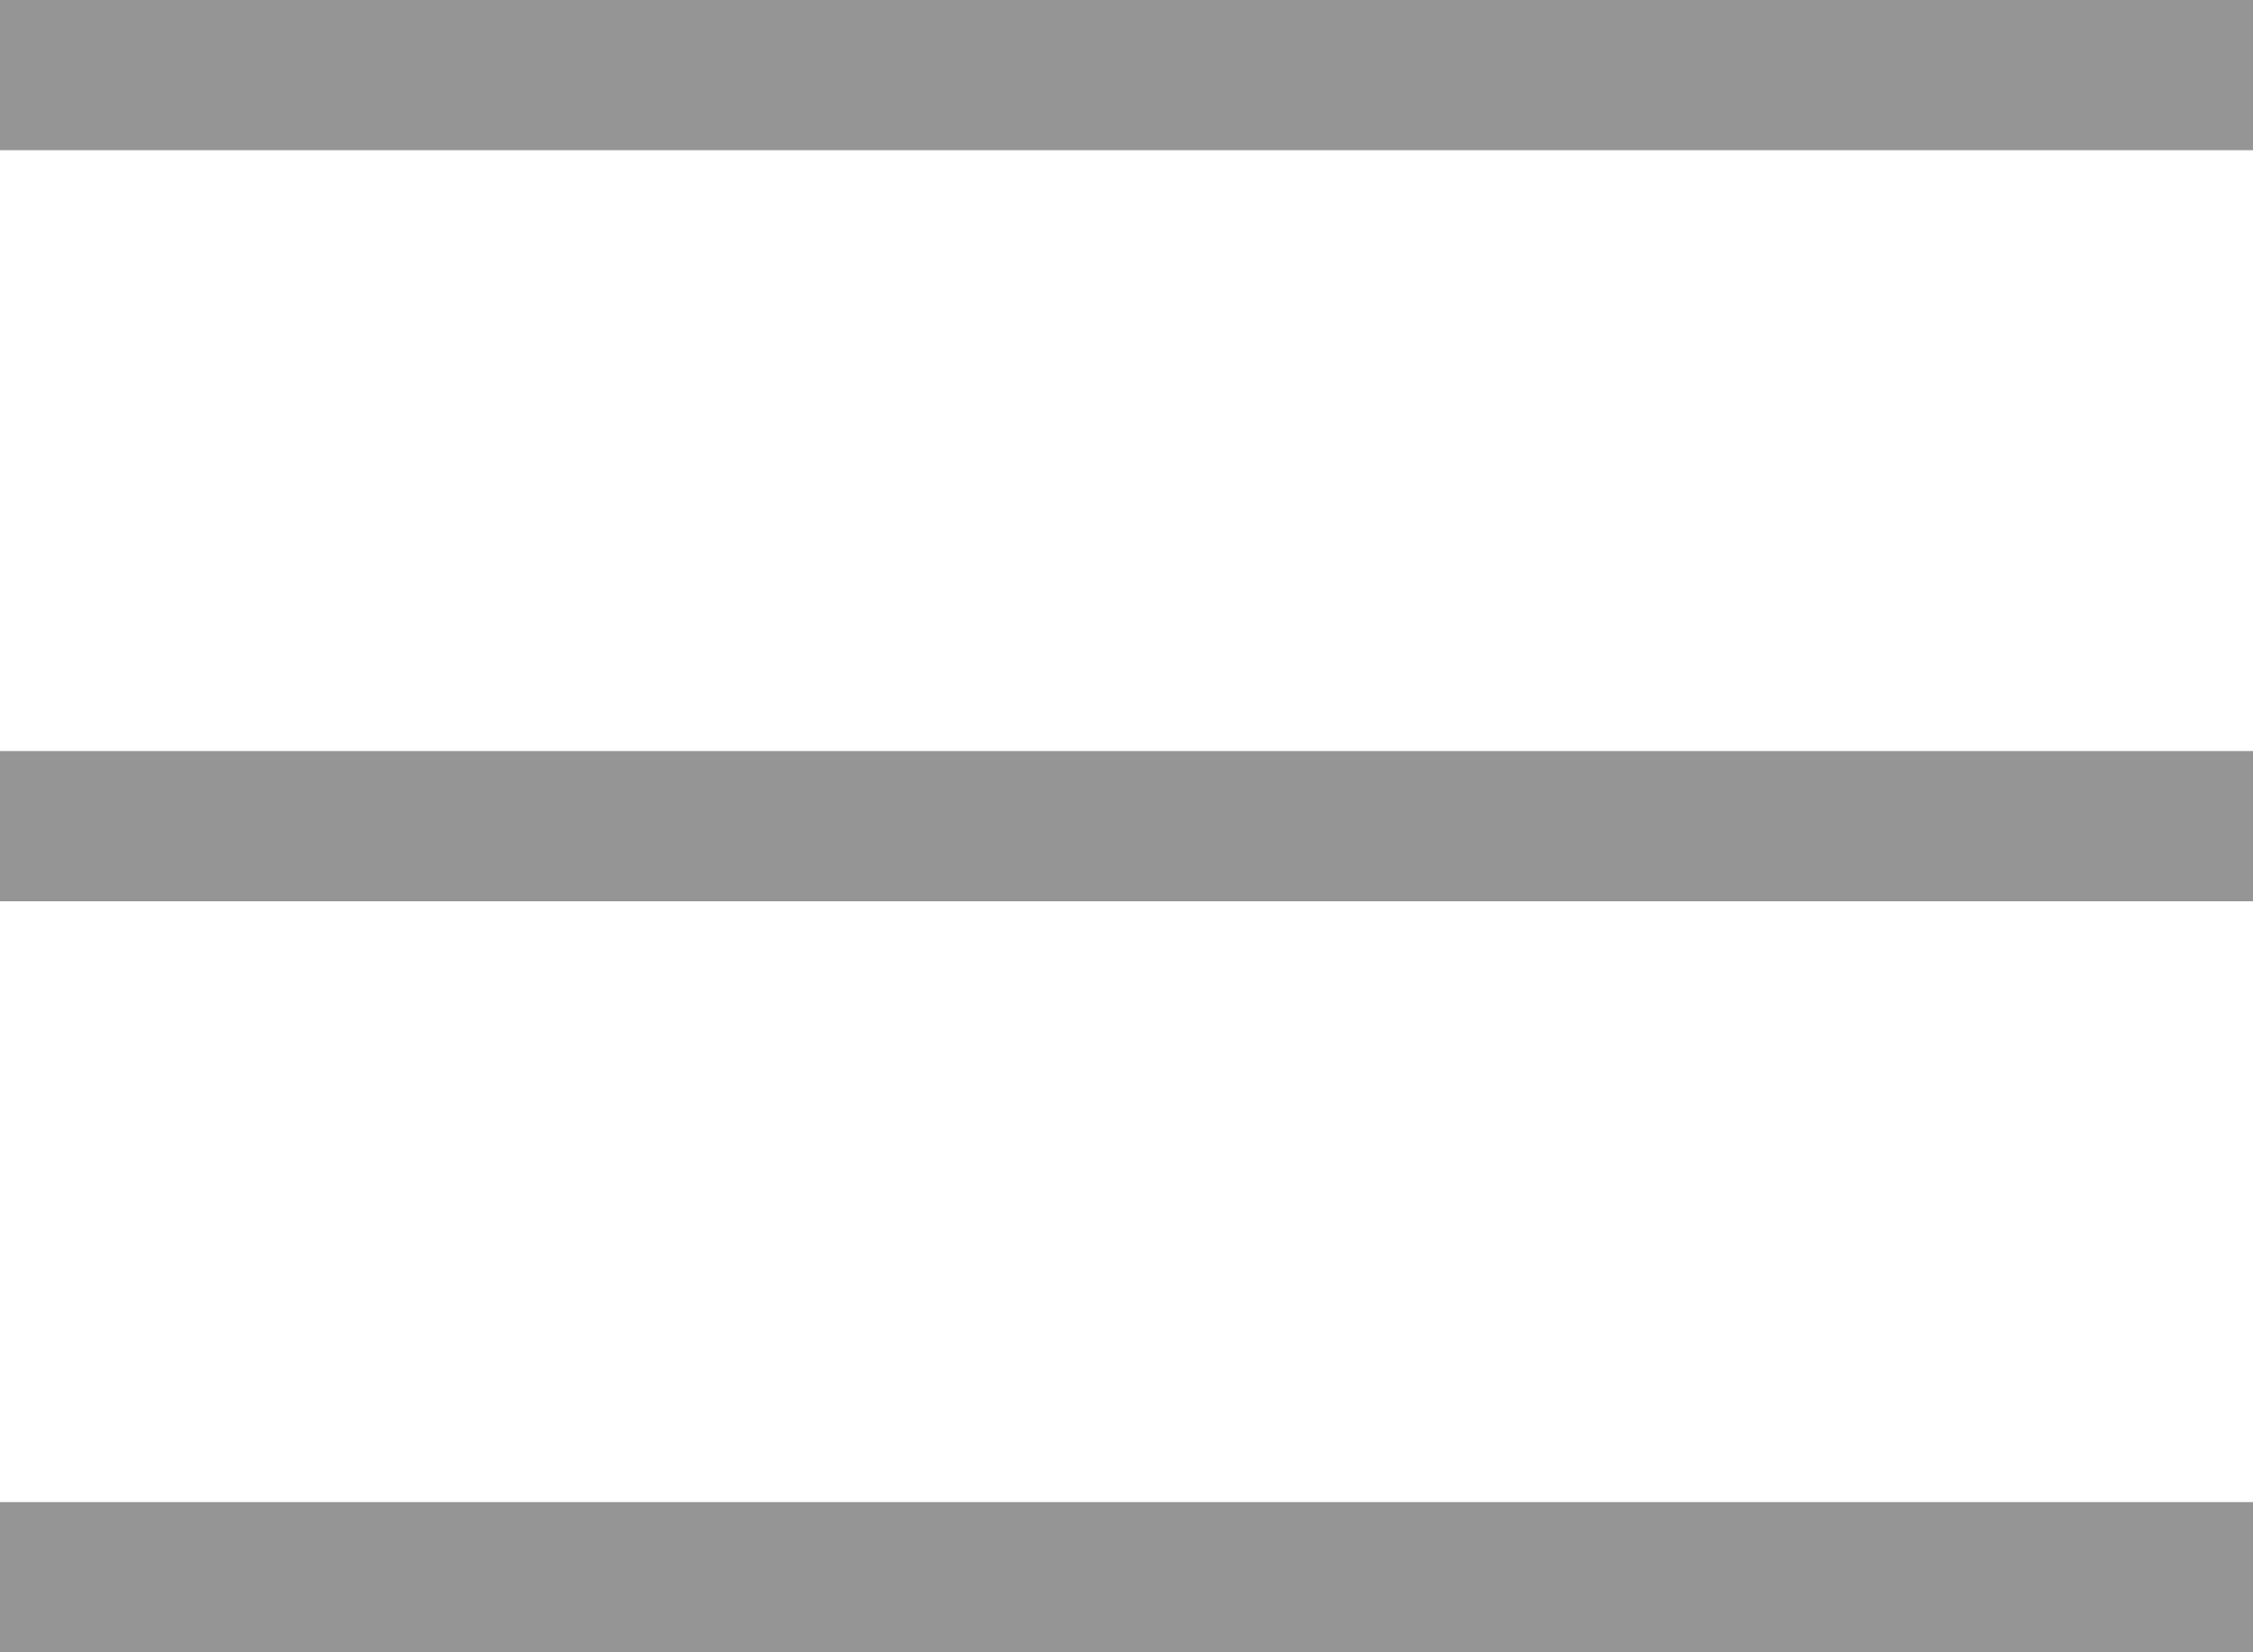
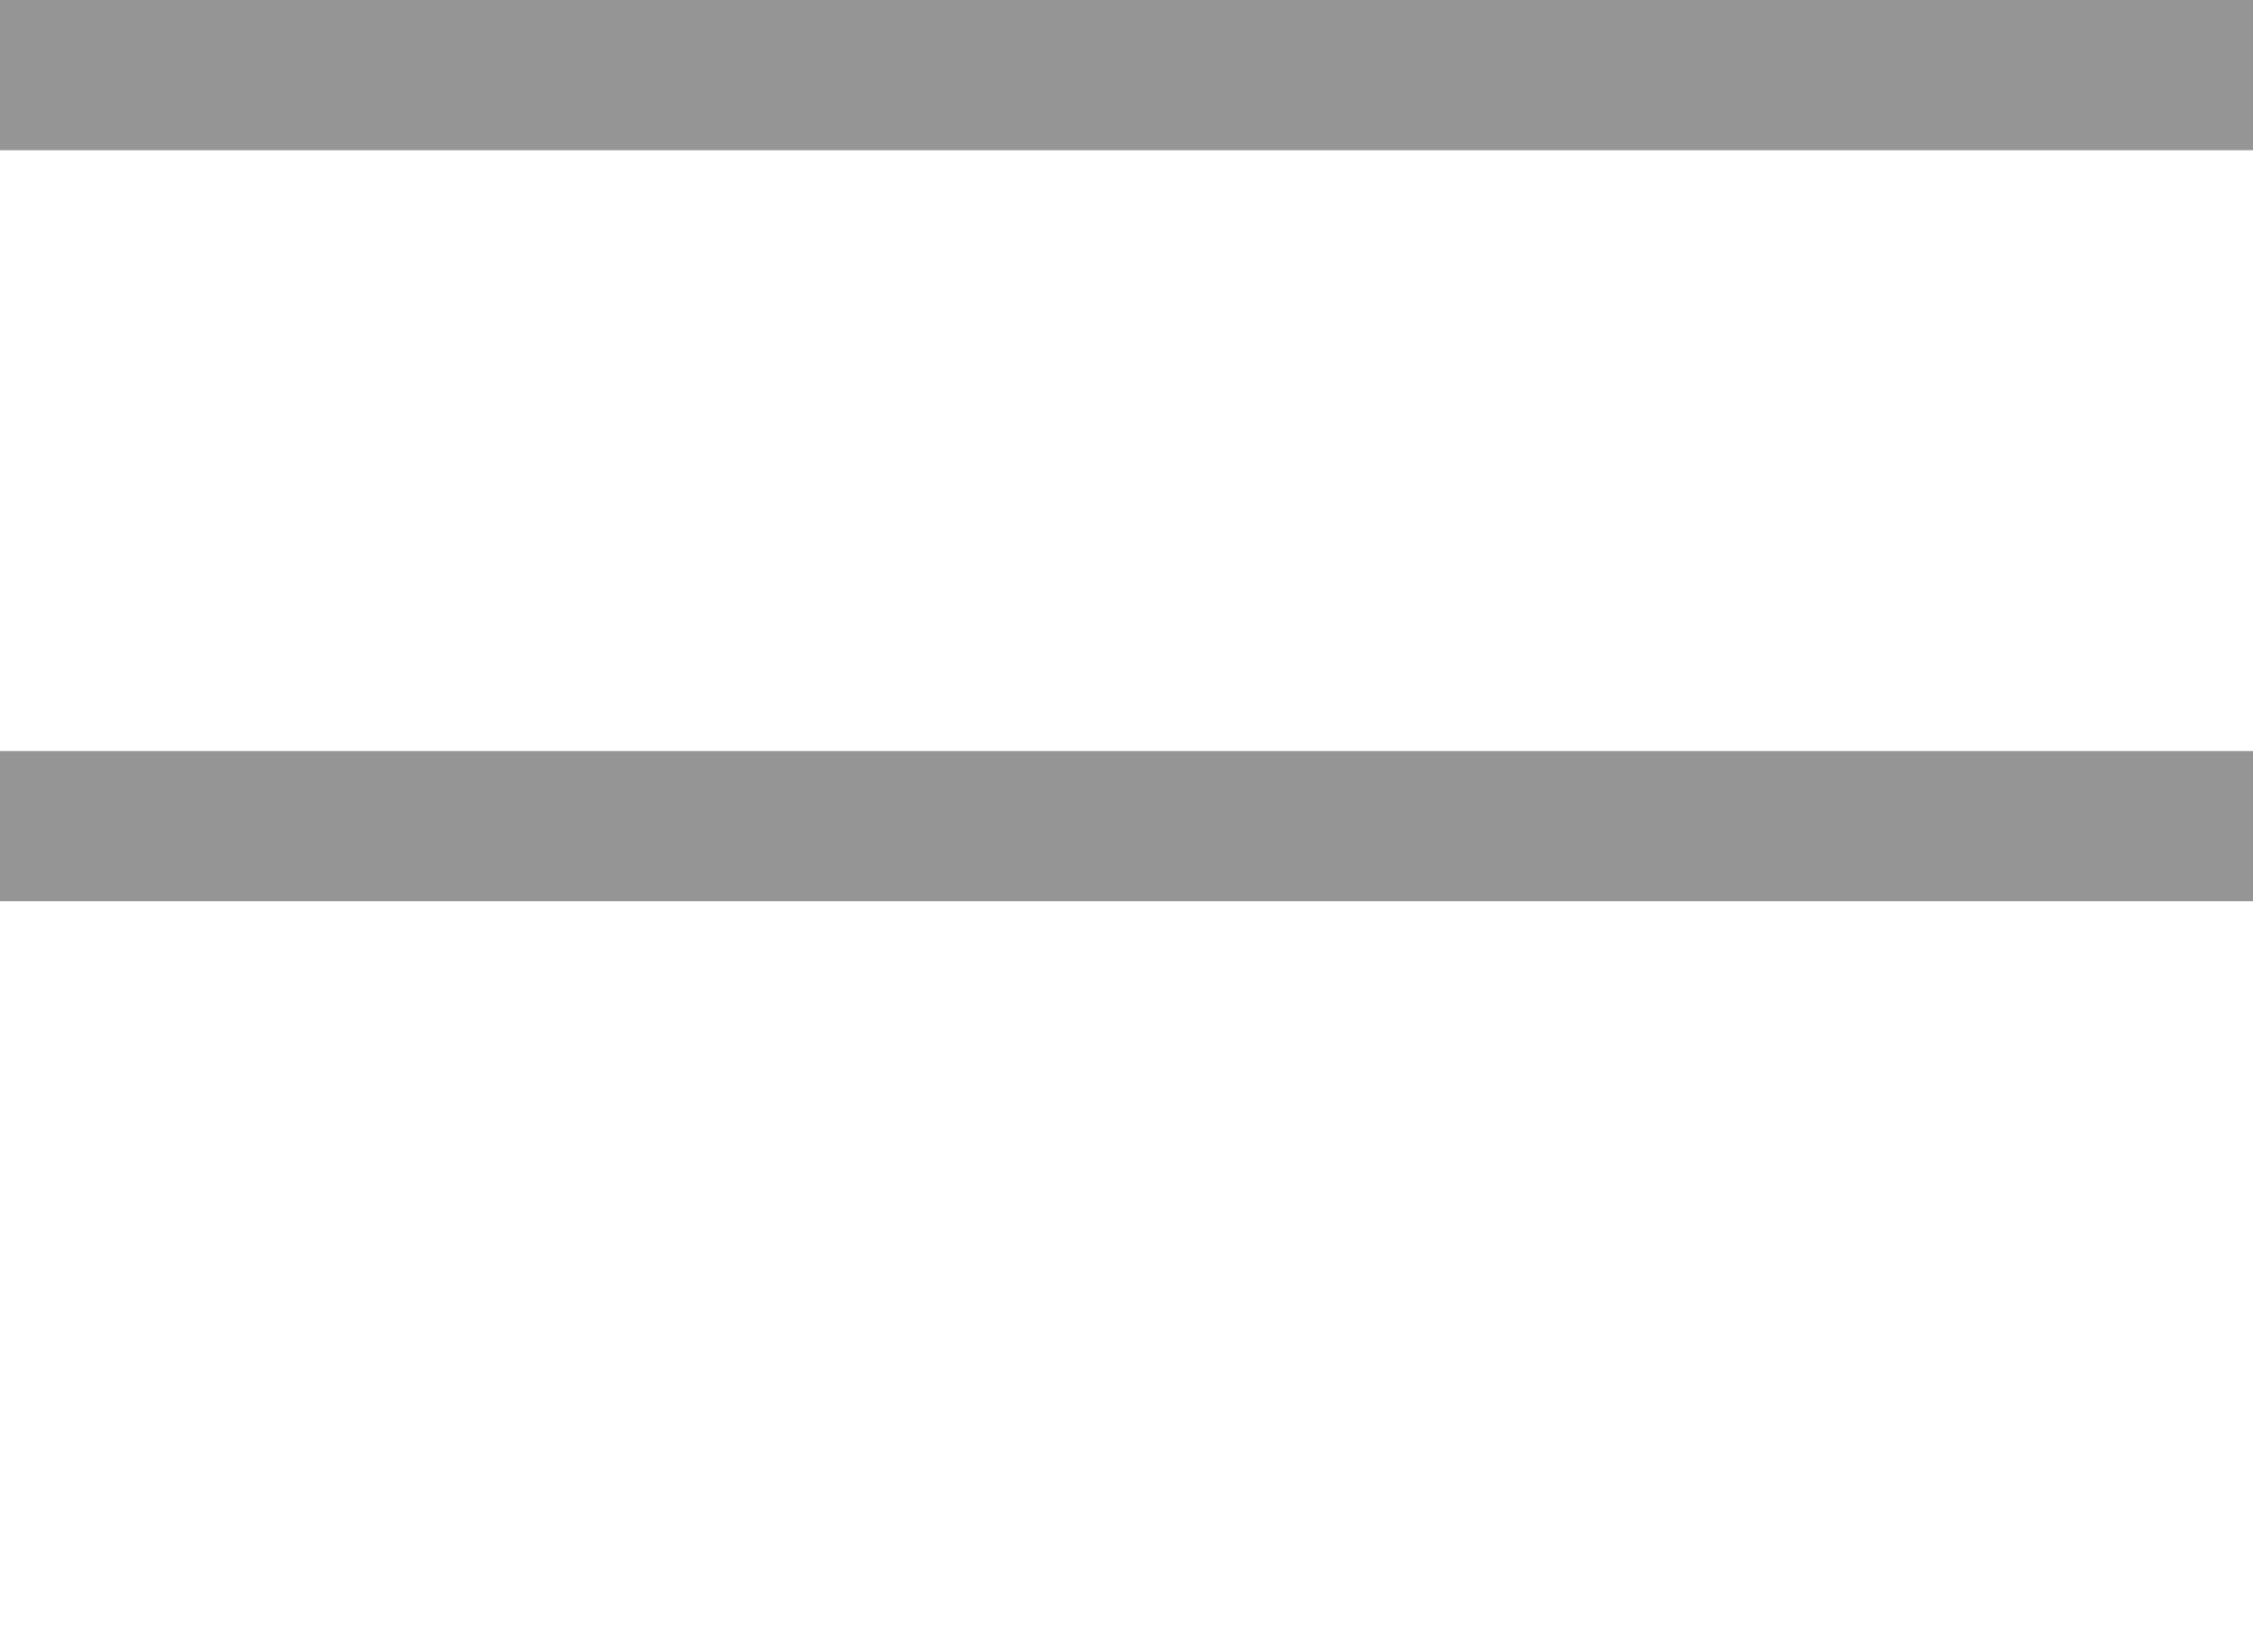
<svg xmlns="http://www.w3.org/2000/svg" width="30" height="22" viewBox="0 0 30 22">
  <line id="Line_17" data-name="Line 17" x2="30" transform="translate(0 1)" fill="none" stroke="#959595" stroke-width="2" />
  <line id="Line_18" data-name="Line 18" x2="30" transform="translate(0 11)" fill="none" stroke="#959595" stroke-width="2" />
-   <line id="Line_19" data-name="Line 19" x2="30" transform="translate(0 21)" fill="none" stroke="#959595" stroke-width="2" />
</svg>